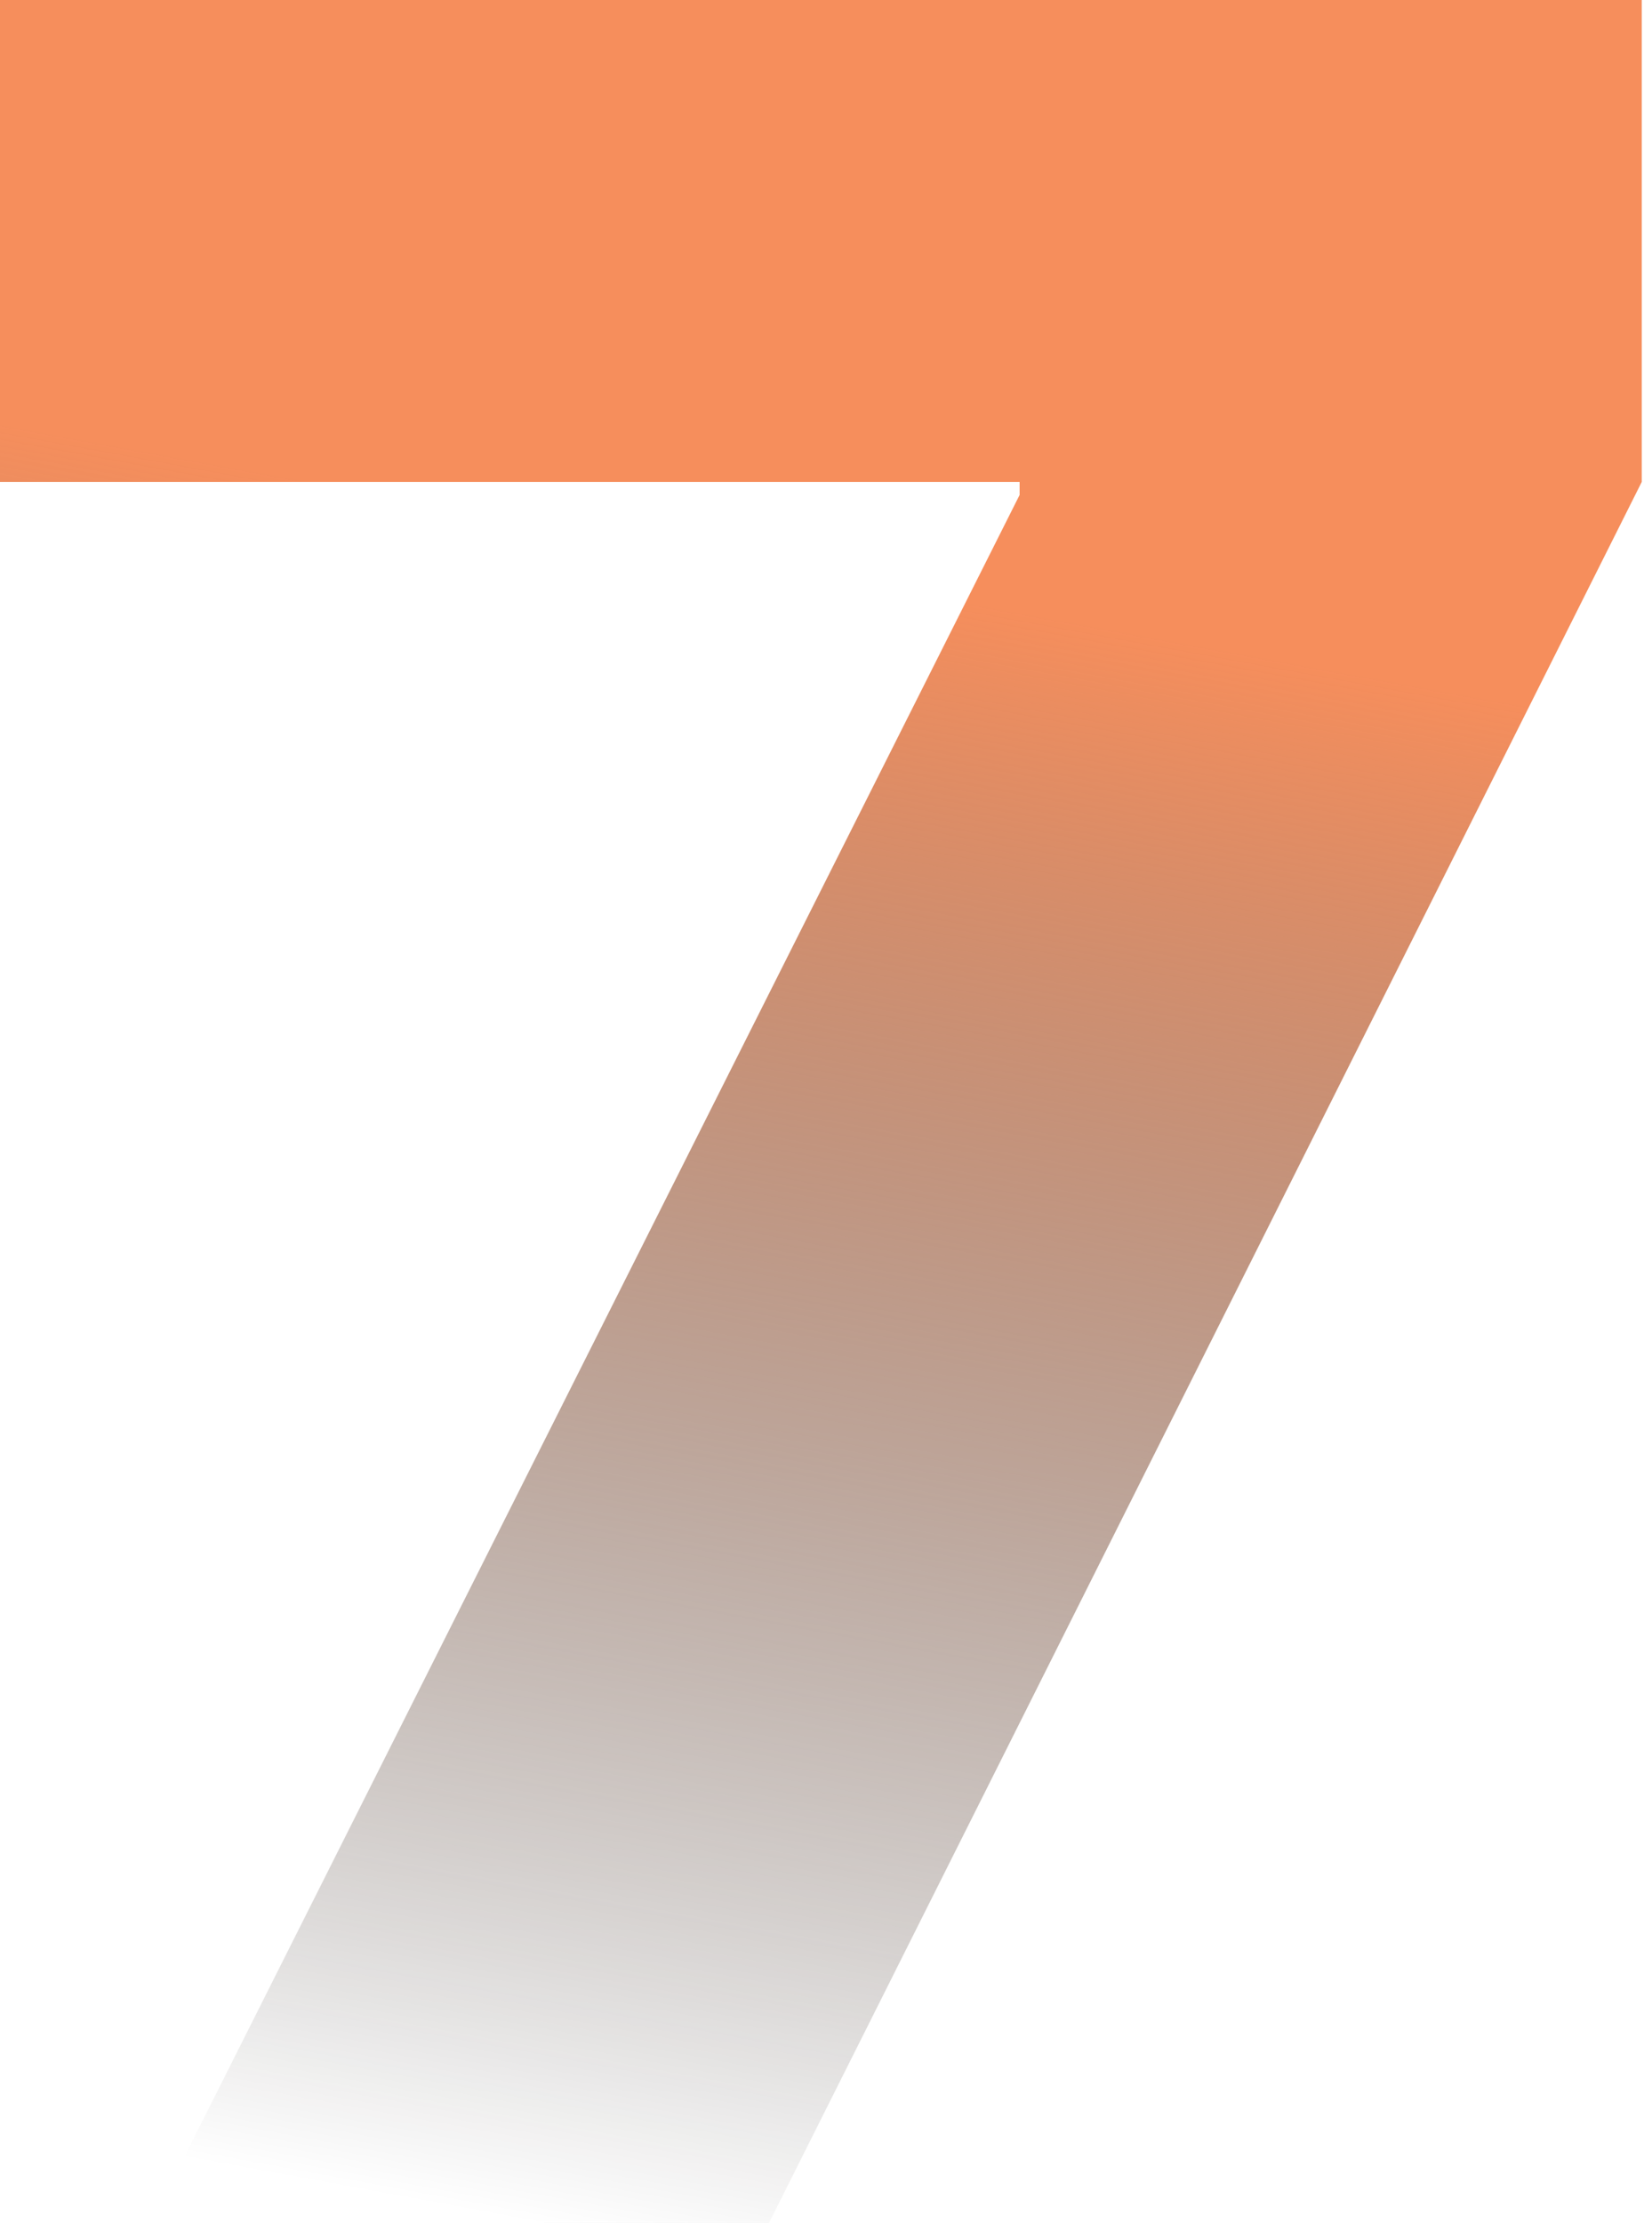
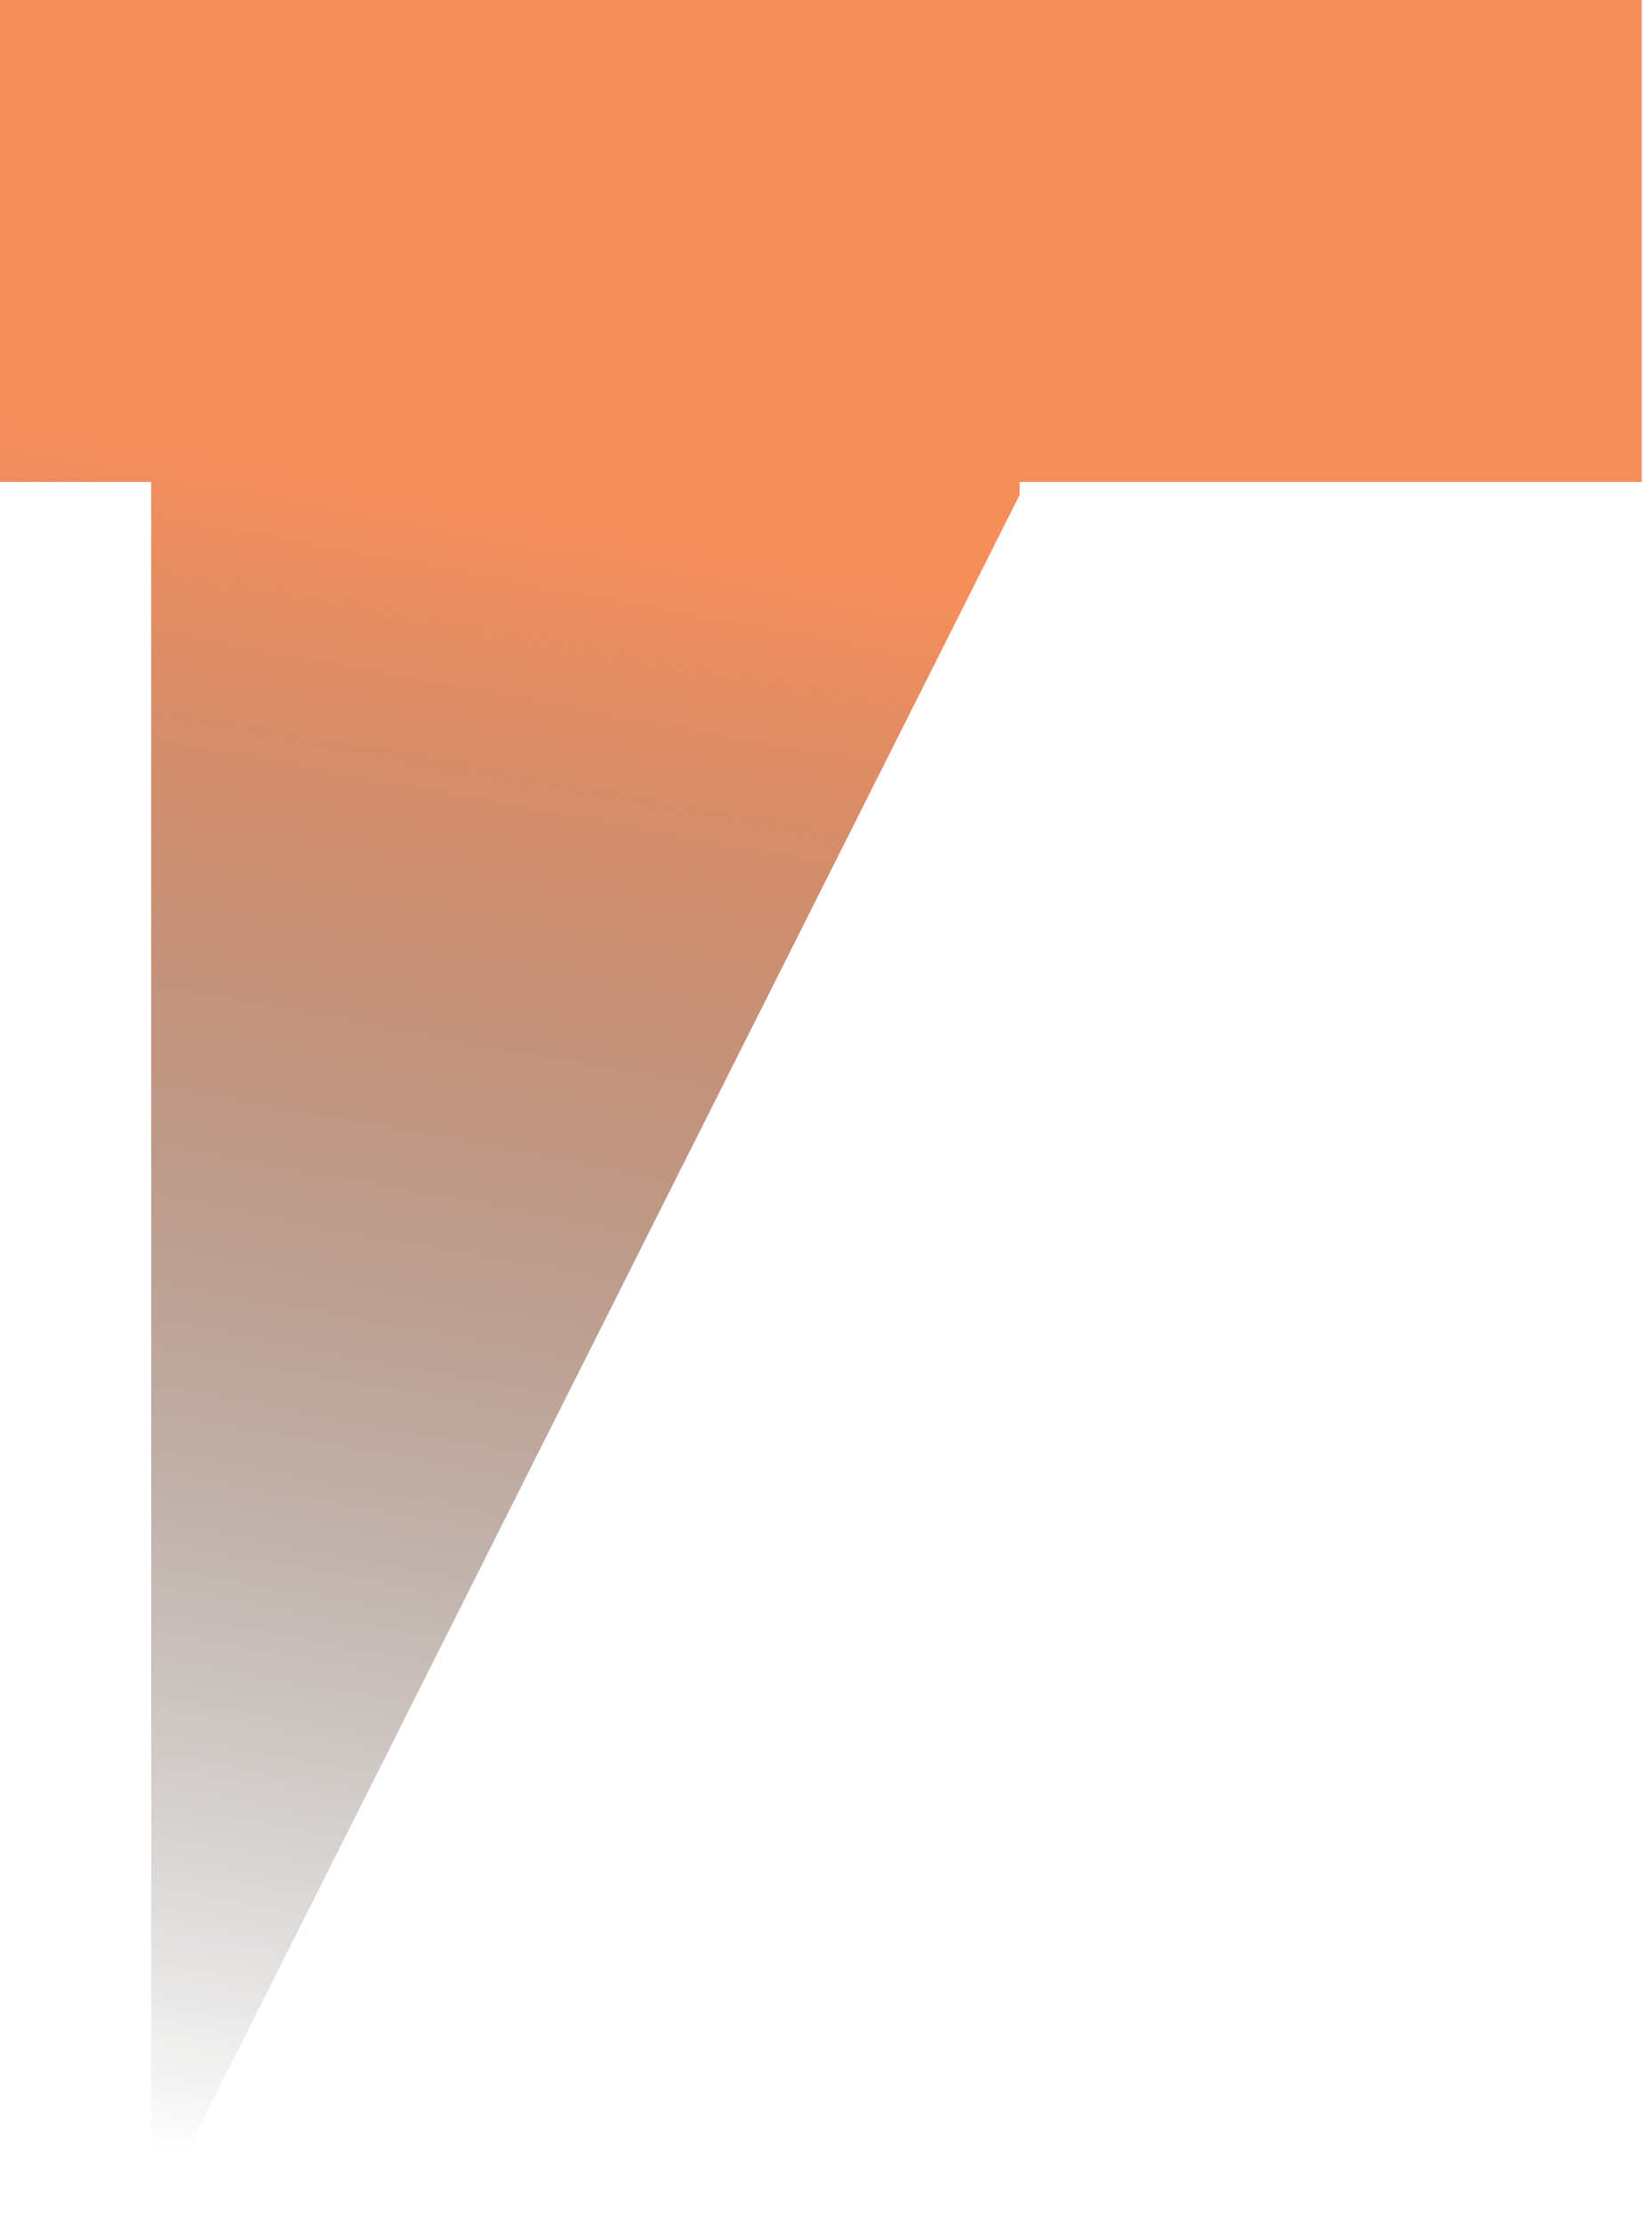
<svg xmlns="http://www.w3.org/2000/svg" width="113" height="152" viewBox="0 0 113 152" fill="none">
-   <path d="M10.343 152L69.743 33.844V32.953H0V0H112.299V32.953L52.603 152H10.343Z" fill="url(#paint0_linear_2003_10973)" />
+   <path d="M10.343 152L69.743 33.844V32.953H0V0H112.299V32.953H10.343Z" fill="url(#paint0_linear_2003_10973)" />
  <defs>
    <linearGradient id="paint0_linear_2003_10973" x1="57.075" y1="39.465" x2="36.298" y2="152" gradientUnits="userSpaceOnUse">
      <stop stop-color="#F68E5C" />
      <stop offset="1" stop-opacity="0" />
    </linearGradient>
  </defs>
</svg>